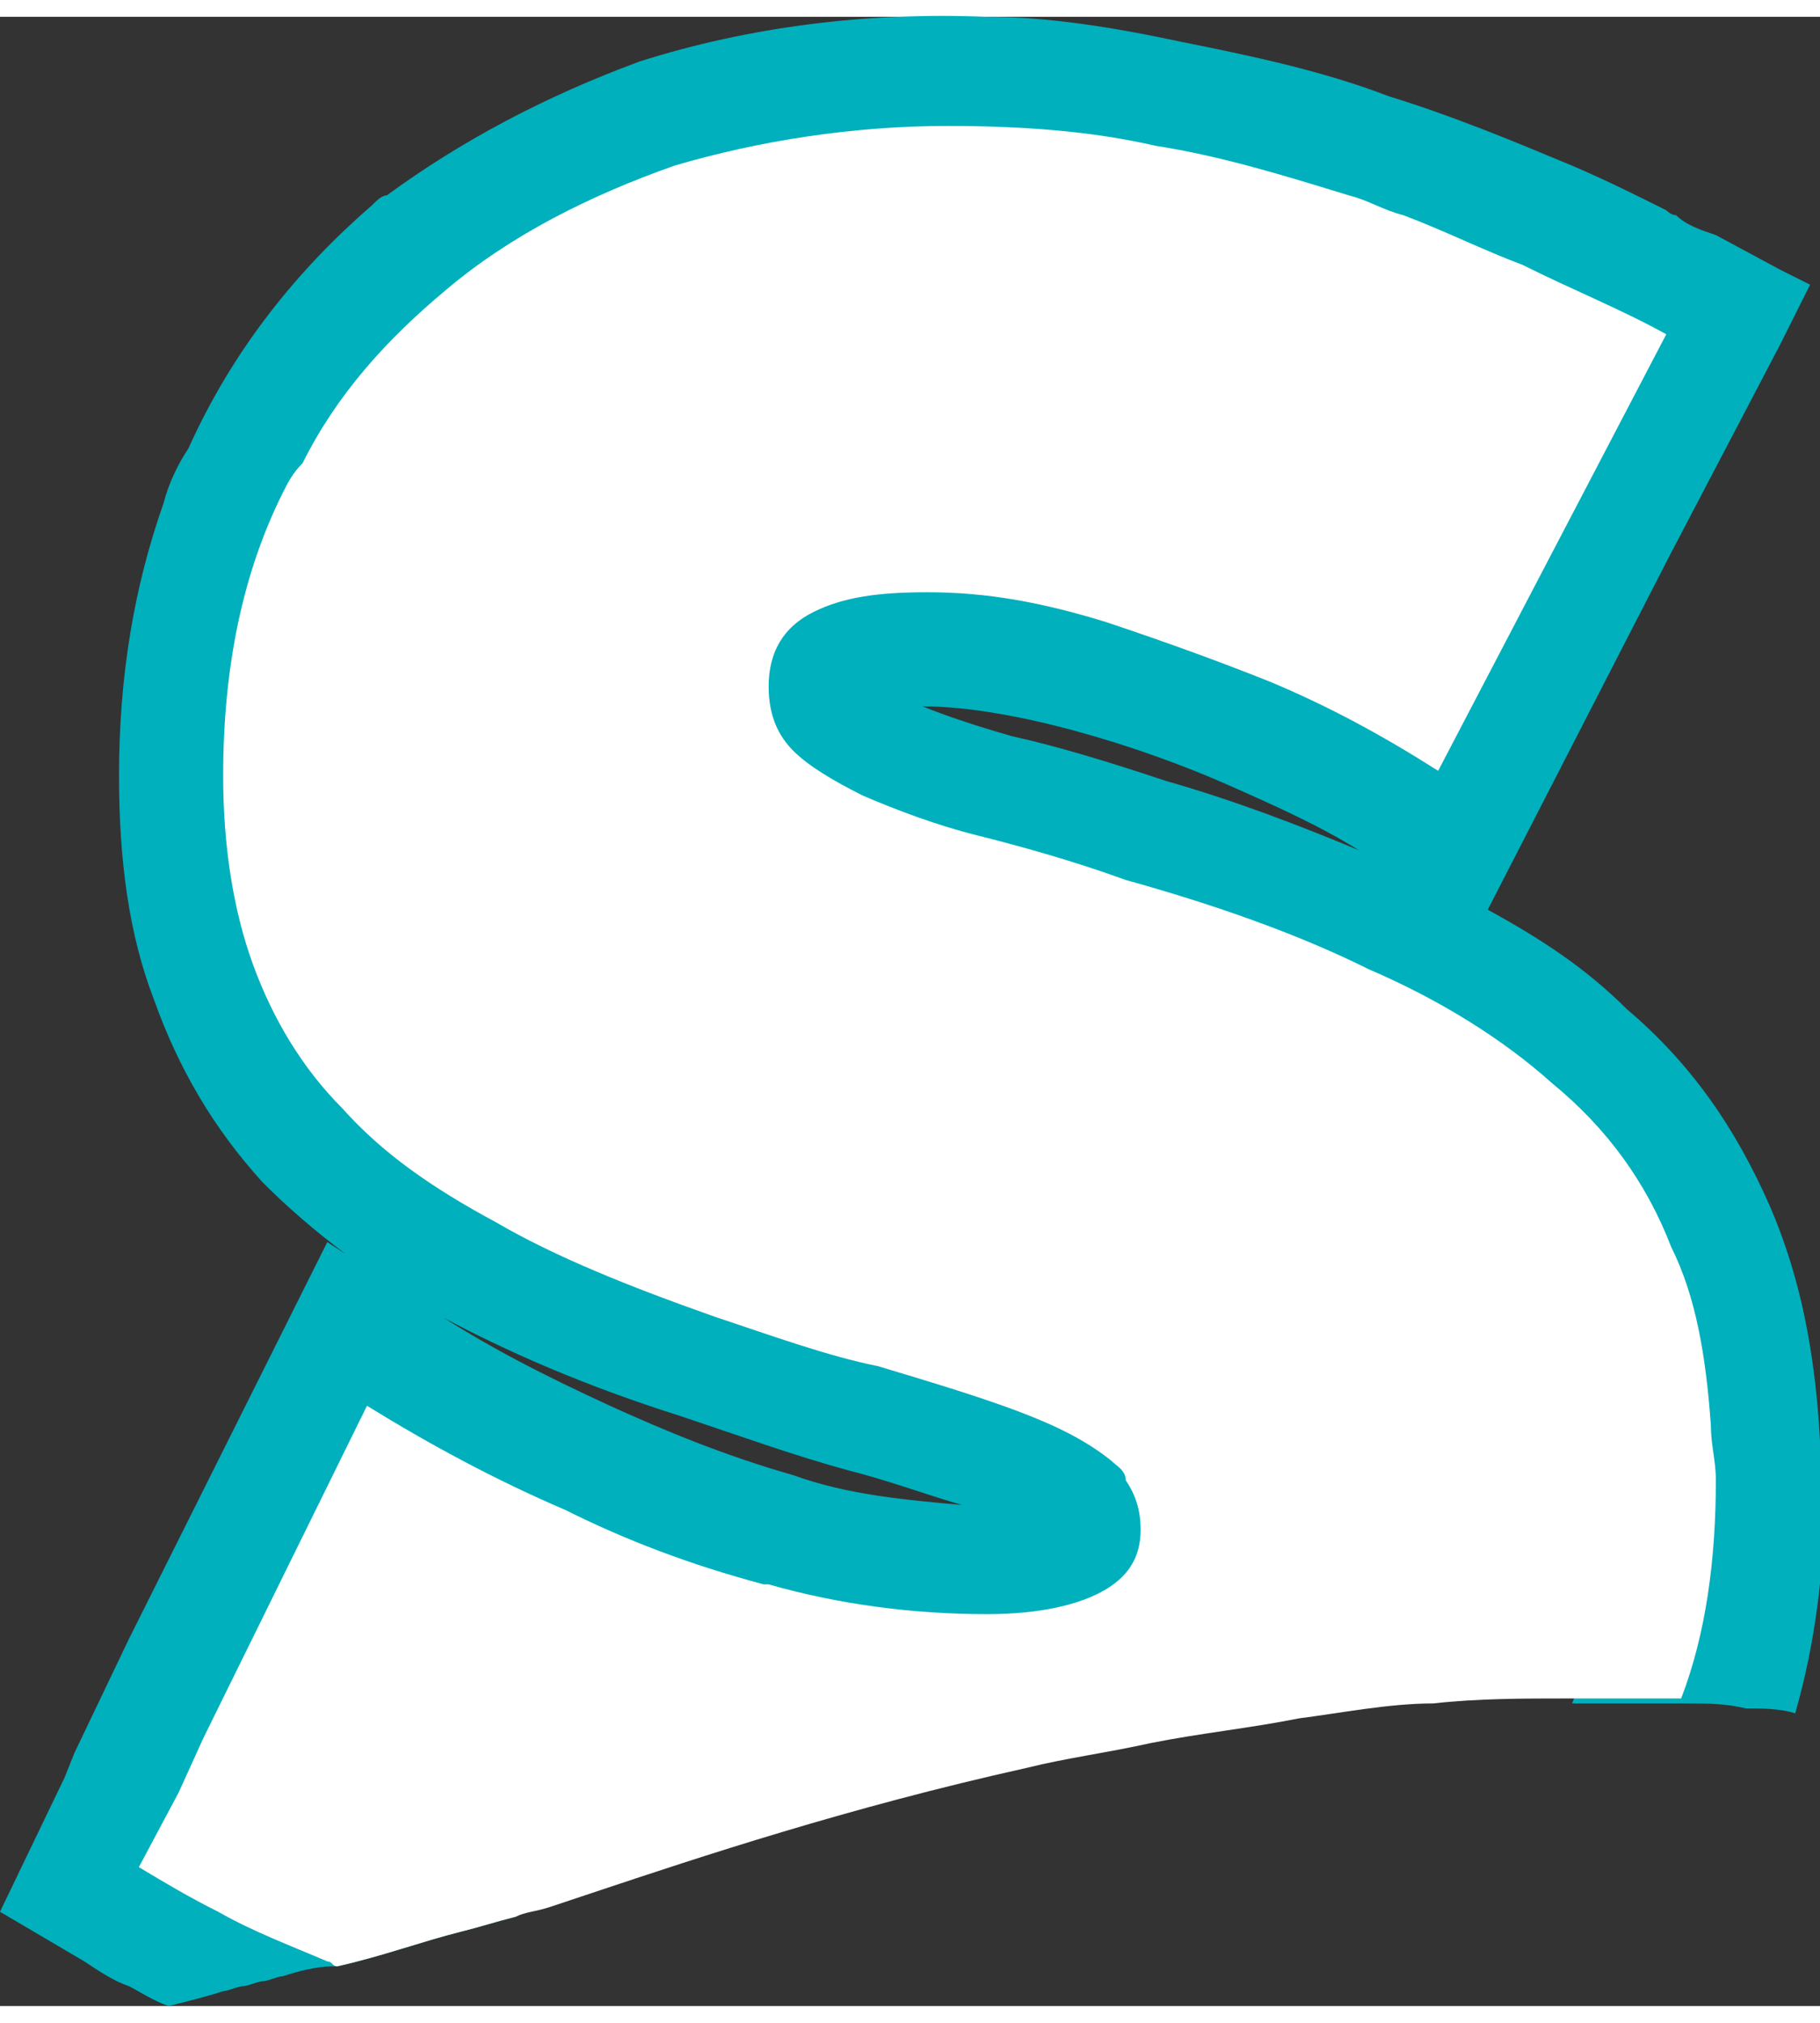
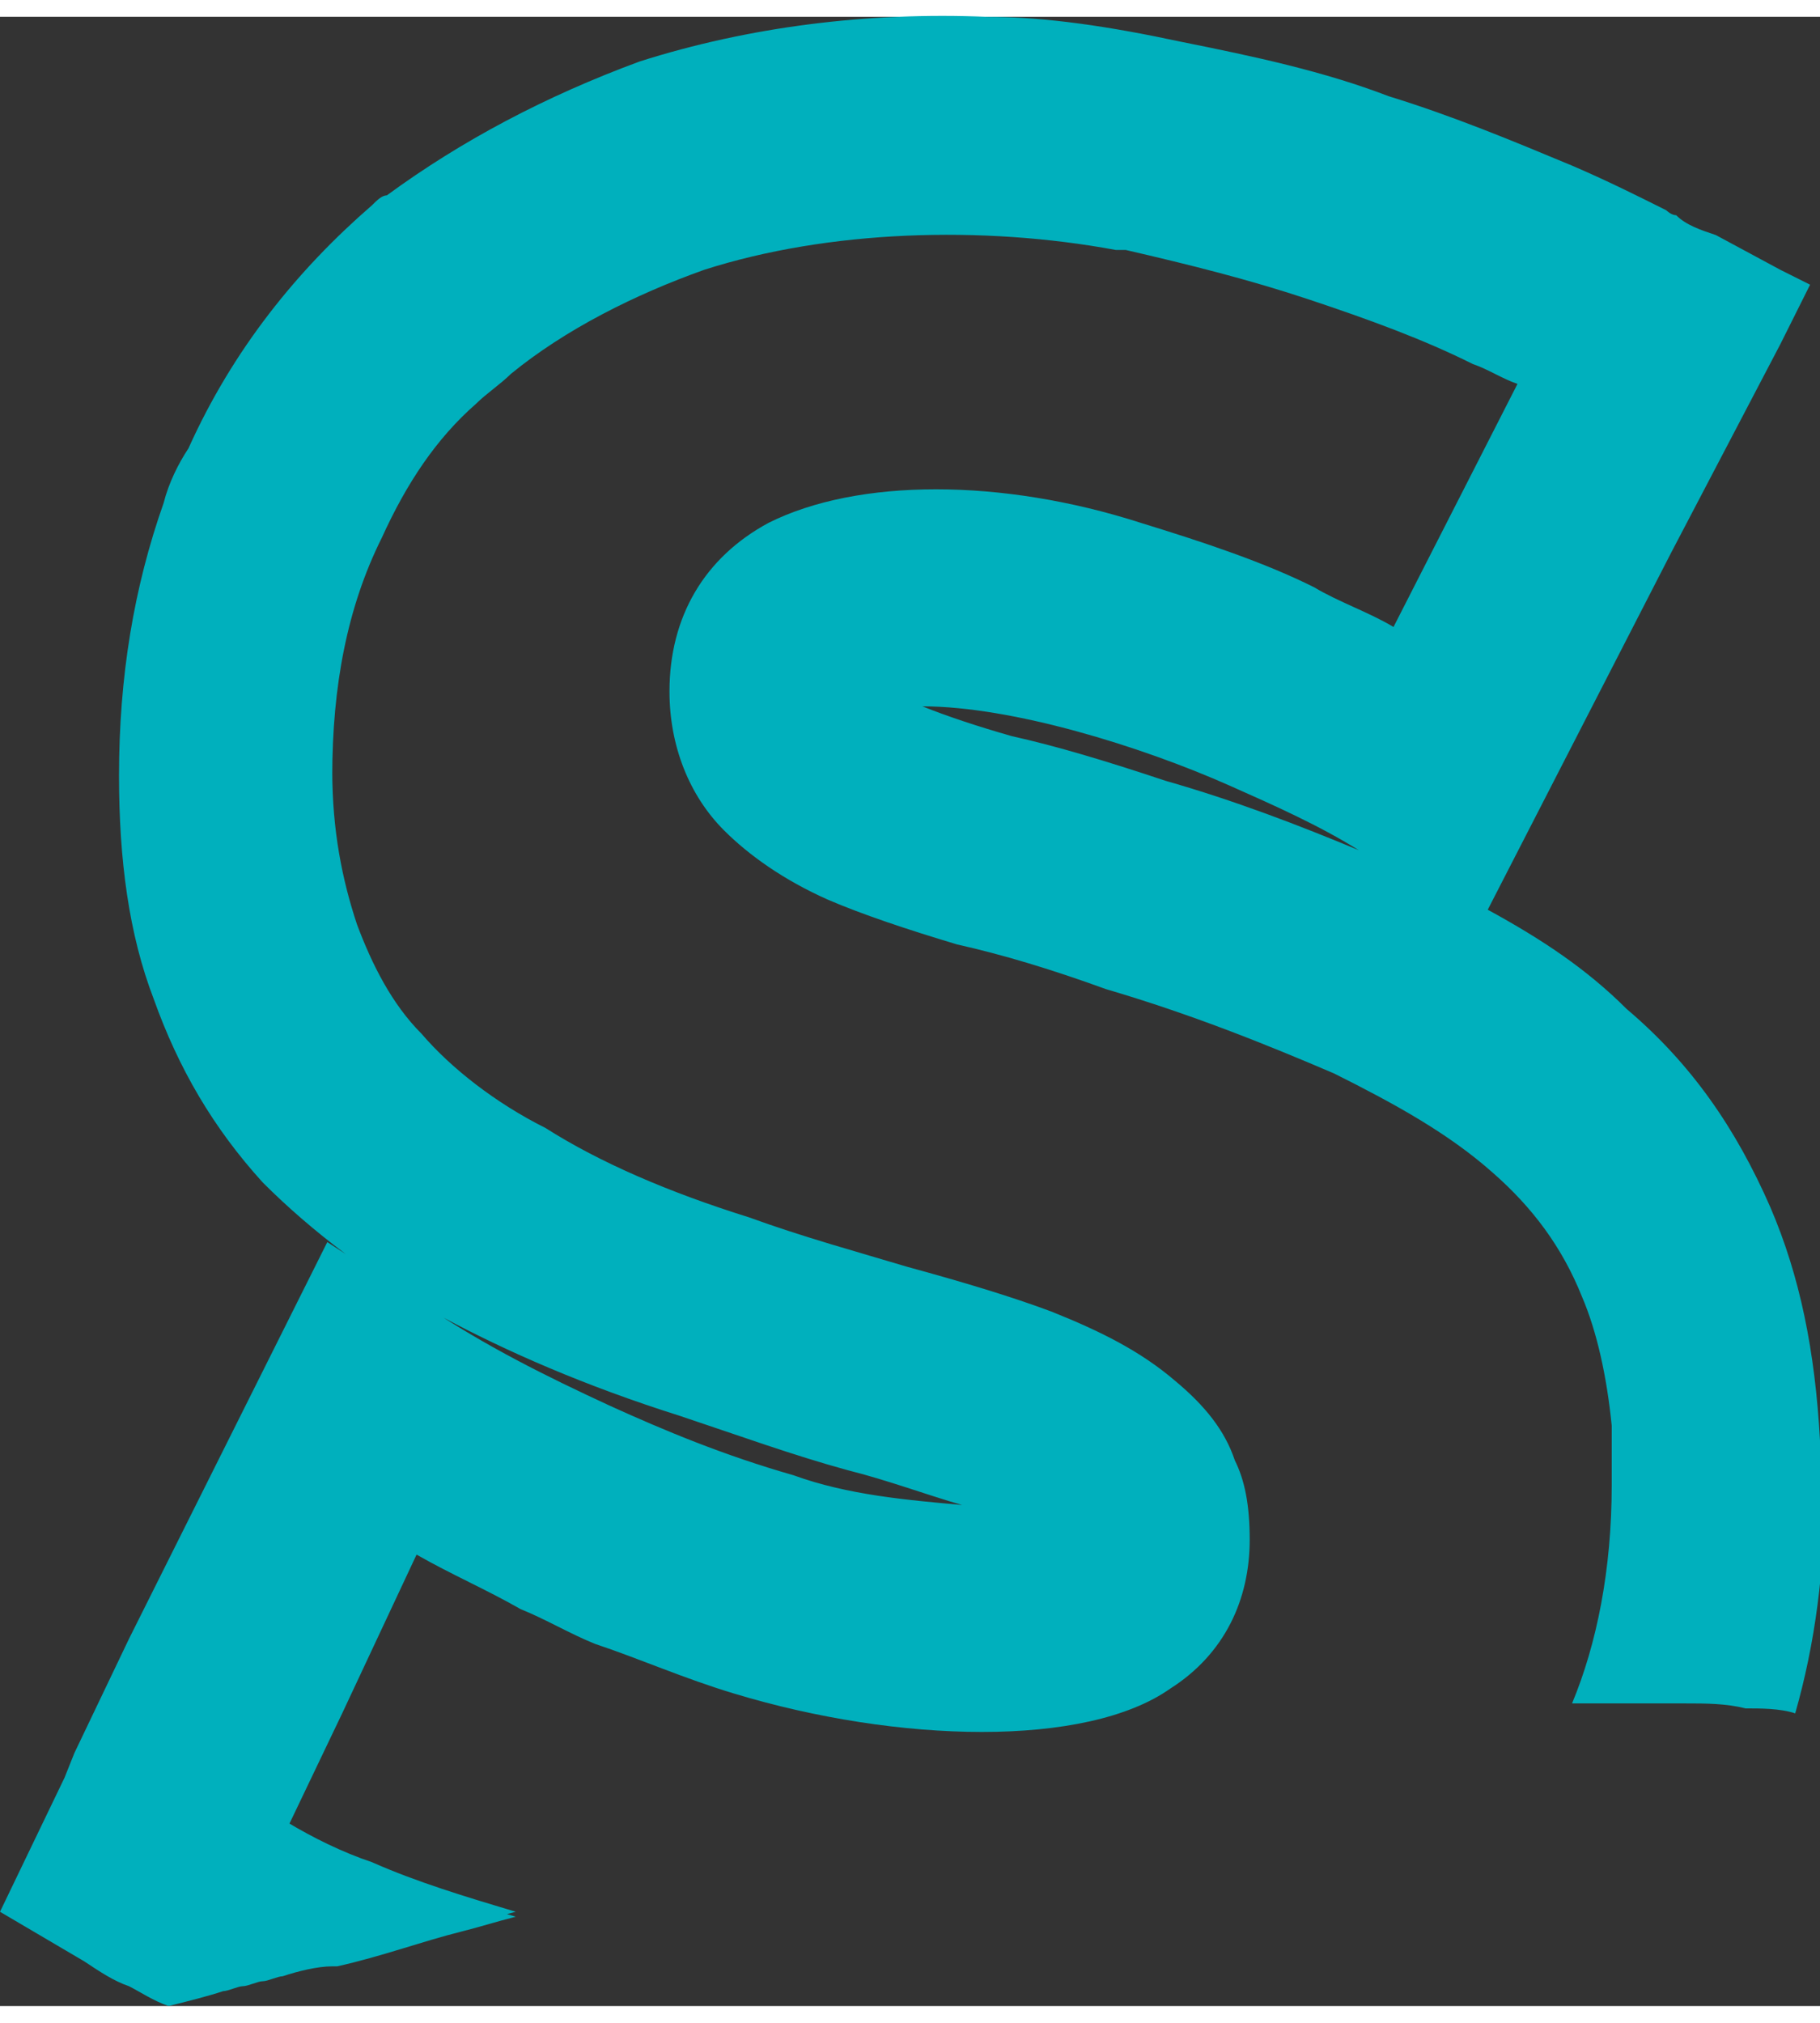
<svg xmlns="http://www.w3.org/2000/svg" version="1.1" x="0px" y="0px" width="36px" height="40px" viewBox="0 0 36.7 40.1" style="overflow:visible;enable-background:new 0 0 36.7 40.1;" xml:space="preserve" aria-hidden="true">
  <rect x="0" y="0" width="36.7" height="40.1" fill="#333333" stroke="none" />
  <style type="text/css">
	.st0-633daad45e538{fill:#00B0BD;}
	.st1-633daad45e538{fill:#FFFFFF;}
</style>
  <defs>
    <linearGradient class="cerosgradient" data-cerosgradient="true" id="CerosGradient_id4f5e7acb1" gradientUnits="userSpaceOnUse" x1="50%" y1="100%" x2="50%" y2="0%">
      <stop offset="0%" stop-color="#d1d1d1" />
      <stop offset="100%" stop-color="#d1d1d1" />
    </linearGradient>
    <linearGradient />
  </defs>
  <g>
    <path class="st0-633daad45e538" d="M24.9,29.1c-0.2-0.6-0.6-1.1-1.2-1.6c-0.7-0.6-1.5-1-2.5-1.4c-0.8-0.3-1.8-0.6-2.9-0.9c-1-0.3-2.1-0.6-3.2-1   c-1.6-0.5-3-1.1-4.1-1.8c-1-0.5-1.9-1.2-2.5-1.9c-0.6-0.6-1-1.4-1.3-2.2c-0.3-0.9-0.5-1.9-0.5-3.1c0-1.8,0.3-3.4,1-4.8   c0.5-1.1,1.1-2,1.9-2.7C9.1,8,8.6,8.2,8.2,8.3C7.5,8.5,6.8,8.7,6.1,9C5.9,9.2,5.8,9.4,5.7,9.6c-0.8,1.6-1.2,3.5-1.2,5.7   c0,1.4,0.2,2.7,0.6,3.8c0.4,1.1,1,2.1,1.8,2.9c0.8,0.9,1.8,1.6,3.1,2.3c1.2,0.7,2.7,1.3,4.4,1.9c1.2,0.4,2.3,0.8,3.3,1   c1,0.3,2,0.6,2.8,0.9c0.8,0.3,1.4,0.6,1.9,1c0.1,0.1,0.3,0.2,0.3,0.4c0,0-0.1,0-0.1,0c0,0,0,0-0.1,0c-0.6,0.2-1.2,0.3-1.7,0.4   c0,0-0.1,0-0.1,0c-0.6,0.2-1.1,0.3-1.6,0.5c-1.3,0.4-2.4,0.7-3.3,1c-0.1,0-0.1,0-0.2,0.1c0,0-0.1,0-0.1,0c-1.5-0.4-2.8-0.9-4-1.5   c-1.4-0.6-2.7-1.3-4-2.1l-3.3,6.7c-0.3,0.1-0.6,0.1-0.9,0.2l0.3,0.9l-0.8,1.5c0.5,0.3,1,0.6,1.6,0.9c0.7,0.4,1.5,0.7,2.2,1   c0.1,0,0.1,0.1,0.2,0.1c0.9-0.2,1.7-0.5,2.5-0.7c0.4-0.1,0.7-0.2,1.1-0.3c-1-0.3-2-0.6-2.9-1c-0.6-0.2-1.2-0.5-1.7-0.8l1.1-2.3   L8.4,31c0.7,0.4,1.4,0.7,2.1,1.1c0.5,0.2,1,0.5,1.5,0.7c0.9,0.3,1.8,0.7,2.8,1c3.3,1,7.1,1.1,8.8-0.1c1.1-0.7,1.6-1.8,1.6-3   C25.2,30,25.1,29.5,24.9,29.1z M36.7,28.7c-0.1-1.8-0.4-3.3-1-4.7c-0.7-1.6-1.6-2.9-2.9-4C32,19.2,31.1,18.6,30,18l3.7-7.2l2.2-4.2   l0.6-1.2l-0.6-0.3l-1.3-0.7C34.3,4.3,34,4.2,33.8,4c-0.1,0-0.2-0.1-0.2-0.1h0l0,0c-0.6-0.3-1.2-0.6-1.9-0.9c-1.2-0.5-2.4-1-3.7-1.4   c-1.3-0.5-2.7-0.8-4.2-1.1C22.4,0.2,21.1,0,19.9,0h0c-2.4-0.1-4.8,0.2-7,0.9C11,1.6,9.3,2.5,7.8,3.6c-0.1,0-0.2,0.1-0.3,0.2   C6,5.1,4.7,6.7,3.8,8.7C3.6,9,3.4,9.4,3.3,9.8c-0.6,1.7-0.9,3.5-0.9,5.5c0,1.7,0.2,3.2,0.7,4.5c0.5,1.4,1.2,2.6,2.2,3.7   c1,1,2.2,1.9,3.6,2.7c1.3,0.7,2.9,1.4,4.8,2c1.2,0.4,2.3,0.8,3.4,1.1c0.8,0.2,1.6,0.5,2.3,0.7c-1.1-0.1-2.3-0.2-3.4-0.6   c-1.4-0.4-2.6-0.9-3.7-1.4c-1.3-0.6-2.5-1.2-3.7-2l-2-1.3l-4,8l-1.1,2.3l-0.2,0.5L0,38.2l1.7,1c0.3,0.2,0.6,0.4,0.9,0.5   c0.2,0.1,0.5,0.3,0.8,0.4l0,0c0.4-0.1,0.8-0.2,1.1-0.3c0.1,0,0.3-0.1,0.4-0.1c0.1,0,0.3-0.1,0.4-0.1c0.1,0,0.3-0.1,0.4-0.1   c0.3-0.1,0.7-0.2,1-0.2c0,0,0.1,0,0.1,0c0.9-0.2,1.7-0.5,2.5-0.7c0.4-0.1,0.7-0.2,1.1-0.3c-1-0.3-2-0.6-2.9-1   c-0.6-0.2-1.2-0.5-1.7-0.8l1.1-2.3L8.4,31c0.7,0.4,1.4,0.7,2.1,1.1c0.5,0.2,1,0.5,1.5,0.7c0.9,0.3,1.8,0.7,2.8,1   c3.3,1,7.1,1.1,8.8-0.1c1.1-0.7,1.6-1.8,1.6-3c0-0.5-0.1-1-0.3-1.5c-0.2-0.6-0.6-1.1-1.2-1.6c-0.7-0.6-1.5-1-2.5-1.4   c-0.8-0.3-1.8-0.6-2.9-0.9c-1-0.3-2.1-0.6-3.2-1c-1.6-0.5-3-1.1-4.1-1.8c-1-0.5-1.9-1.2-2.5-1.9c-0.6-0.6-1-1.4-1.3-2.2   c-0.3-0.9-0.5-1.9-0.5-3.1c0-1.8,0.3-3.4,1-4.8c0.5-1.1,1.1-2,1.9-2.7c0.2-0.2,0.5-0.4,0.7-0.6c1.1-0.9,2.5-1.6,3.9-2.1   c2.5-0.8,5.6-0.9,8.3-0.4h0c0.1,0,0.1,0,0.2,0c1.3,0.3,2.5,0.6,3.7,1c1.2,0.4,2.3,0.8,3.3,1.3c0.3,0.1,0.6,0.3,0.9,0.4l-2.5,4.9   c-0.5-0.3-1.1-0.5-1.6-0.8c-1-0.5-2.2-0.9-3.5-1.3c-2.8-0.9-5.7-0.9-7.5,0c-1.3,0.7-2,1.9-2,3.4c0,1.1,0.4,2.1,1.1,2.8   c0.5,0.5,1.2,1,2.1,1.4c0.7,0.3,1.6,0.6,2.6,0.9c0.9,0.2,1.9,0.5,3,0.9c1.7,0.5,3.2,1.1,4.6,1.7c1.2,0.6,2.3,1.2,3.2,2   c0.8,0.7,1.4,1.5,1.8,2.5c0.3,0.7,0.5,1.6,0.6,2.6c0,0.4,0,0.8,0,1.2c0,1.7-0.3,3.2-0.8,4.4c0.1,0,0.3,0,0.4,0c0.6,0,1.2,0,1.9,0   c0.4,0,0.8,0,1.2,0.1c0.3,0,0.7,0,1,0.1c0,0,0,0,0,0c0.4-1.4,0.6-2.9,0.6-4.6C36.7,29.2,36.7,28.9,36.7,28.7z M23.5,15.4   c-1.2-0.4-2.2-0.7-3.1-0.9c-0.7-0.2-1.3-0.4-1.8-0.6c0.9,0,2,0.2,3.1,0.5c1.1,0.3,2.2,0.7,3.1,1.1c0.9,0.4,1.8,0.8,2.6,1.3   C26.2,16.3,24.9,15.8,23.5,15.4z M24.9,29.1c-0.2-0.6-0.6-1.1-1.2-1.6c-0.7-0.6-1.5-1-2.5-1.4c-0.8-0.3-1.8-0.6-2.9-0.9   c-1-0.3-2.1-0.6-3.2-1c-1.6-0.5-3-1.1-4.1-1.8c-1-0.5-1.9-1.2-2.5-1.9c-0.6-0.6-1-1.4-1.3-2.2c-0.3-0.9-0.5-1.9-0.5-3.1   c0-1.8,0.3-3.4,1-4.8c0.5-1.1,1.1-2,1.9-2.7C9.1,8,8.6,8.2,8.2,8.3C7.5,8.5,6.8,8.7,6.1,9C5.9,9.2,5.8,9.4,5.7,9.6   c-0.8,1.6-1.2,3.5-1.2,5.7c0,1.4,0.2,2.7,0.6,3.8c0.4,1.1,1,2.1,1.8,2.9c0.8,0.9,1.8,1.6,3.1,2.3c1.2,0.7,2.7,1.3,4.4,1.9   c1.2,0.4,2.3,0.8,3.3,1c1,0.3,2,0.6,2.8,0.9c0.8,0.3,1.4,0.6,1.9,1c0.1,0.1,0.3,0.2,0.3,0.4c0,0-0.1,0-0.1,0c0,0,0,0-0.1,0   c-0.6,0.2-1.2,0.3-1.7,0.4c0,0-0.1,0-0.1,0c-0.6,0.2-1.1,0.3-1.6,0.5c-1.3,0.4-2.4,0.7-3.3,1c-0.1,0-0.1,0-0.2,0.1c0,0-0.1,0-0.1,0   c-1.5-0.4-2.8-0.9-4-1.5c-1.4-0.6-2.7-1.3-4-2.1l-3.3,6.7c-0.3,0.1-0.6,0.1-0.9,0.2l0.3,0.9l-0.8,1.5c0.5,0.3,1,0.6,1.6,0.9   c0.7,0.4,1.5,0.7,2.2,1c0.1,0,0.1,0.1,0.2,0.1c0.9-0.2,1.7-0.5,2.5-0.7c0.4-0.1,0.7-0.2,1.1-0.3c-1-0.3-2-0.6-2.9-1   c-0.6-0.2-1.2-0.5-1.7-0.8l1.1-2.3L8.4,31c0.7,0.4,1.4,0.7,2.1,1.1c0.5,0.2,1,0.5,1.5,0.7c0.9,0.3,1.8,0.7,2.8,1   c3.3,1,7.1,1.1,8.8-0.1c1.1-0.7,1.6-1.8,1.6-3C25.2,30,25.1,29.5,24.9,29.1z" />
  </g>
-   <path class="st1-633daad45e538" d="M34.5,28.4c-0.1-1.4-0.3-2.6-0.8-3.6c-0.5-1.3-1.3-2.4-2.4-3.3c-1-0.9-2.3-1.7-3.7-2.3  c-1.4-0.7-3.1-1.3-4.9-1.8c-1.1-0.4-2.2-0.7-3-0.9s-1.6-0.5-2.3-0.8c-0.6-0.3-1.1-0.6-1.4-0.9c-0.3-0.3-0.5-0.7-0.5-1.3  c0-0.7,0.3-1.2,0.9-1.5c0.6-0.3,1.3-0.4,2.3-0.4c1.2,0,2.3,0.2,3.6,0.6c1.2,0.4,2.3,0.8,3.3,1.2c1.2,0.5,2.3,1.1,3.4,1.8l4.6-8.8  c-0.9-0.5-1.9-0.9-2.9-1.4c-0.8-0.3-1.6-0.7-2.4-1c-0.4-0.1-0.7-0.3-1.1-0.4c-1.3-0.4-2.6-0.8-3.9-1c-1.3-0.3-2.7-0.4-4.2-0.4  c-1.9,0-3.8,0.3-5.5,0.8c-1.7,0.6-3.3,1.4-4.6,2.5C7.8,6.5,6.8,7.6,6.1,9C5.9,9.2,5.8,9.4,5.7,9.6c-0.8,1.6-1.2,3.5-1.2,5.7  c0,1.4,0.2,2.7,0.6,3.8c0.4,1.1,1,2.1,1.8,2.9c0.8,0.9,1.8,1.6,3.1,2.3c1.2,0.7,2.7,1.3,4.4,1.9c1.2,0.4,2.3,0.8,3.3,1  c1,0.3,2,0.6,2.8,0.9c0.8,0.3,1.4,0.6,1.9,1c0.1,0.1,0.3,0.2,0.3,0.4c0.2,0.3,0.3,0.6,0.3,1c0,0.5-0.2,0.9-0.7,1.2  c-0.5,0.3-1.3,0.5-2.4,0.5c-1.5,0-3-0.2-4.4-0.6c0,0-0.1,0-0.1,0c-1.5-0.4-2.8-0.9-4-1.5c-1.4-0.6-2.7-1.3-4-2.1l-3.3,6.7l-0.5,1.1  l-0.8,1.5c0.5,0.3,1,0.6,1.6,0.9c0.7,0.4,1.5,0.7,2.2,1c0.1,0,0.1,0.1,0.2,0.1c0.9-0.2,1.7-0.5,2.5-0.7c0.4-0.1,0.7-0.2,1.1-0.3h0  c0.2-0.1,0.4-0.1,0.7-0.2c0.3-0.1,0.6-0.2,0.9-0.3c2.1-0.7,5.1-1.7,8.7-2.5c0.8-0.2,1.6-0.3,2.5-0.5c1-0.2,2-0.3,3-0.5  C27,34.2,28,34,28.9,34c0.9-0.1,1.8-0.1,2.7-0.1c0.1,0,0.3,0,0.4,0c0.6,0,1.2,0,1.9,0c0.5-1.3,0.7-2.8,0.7-4.4  C34.6,29.1,34.5,28.8,34.5,28.4z" />
</svg>